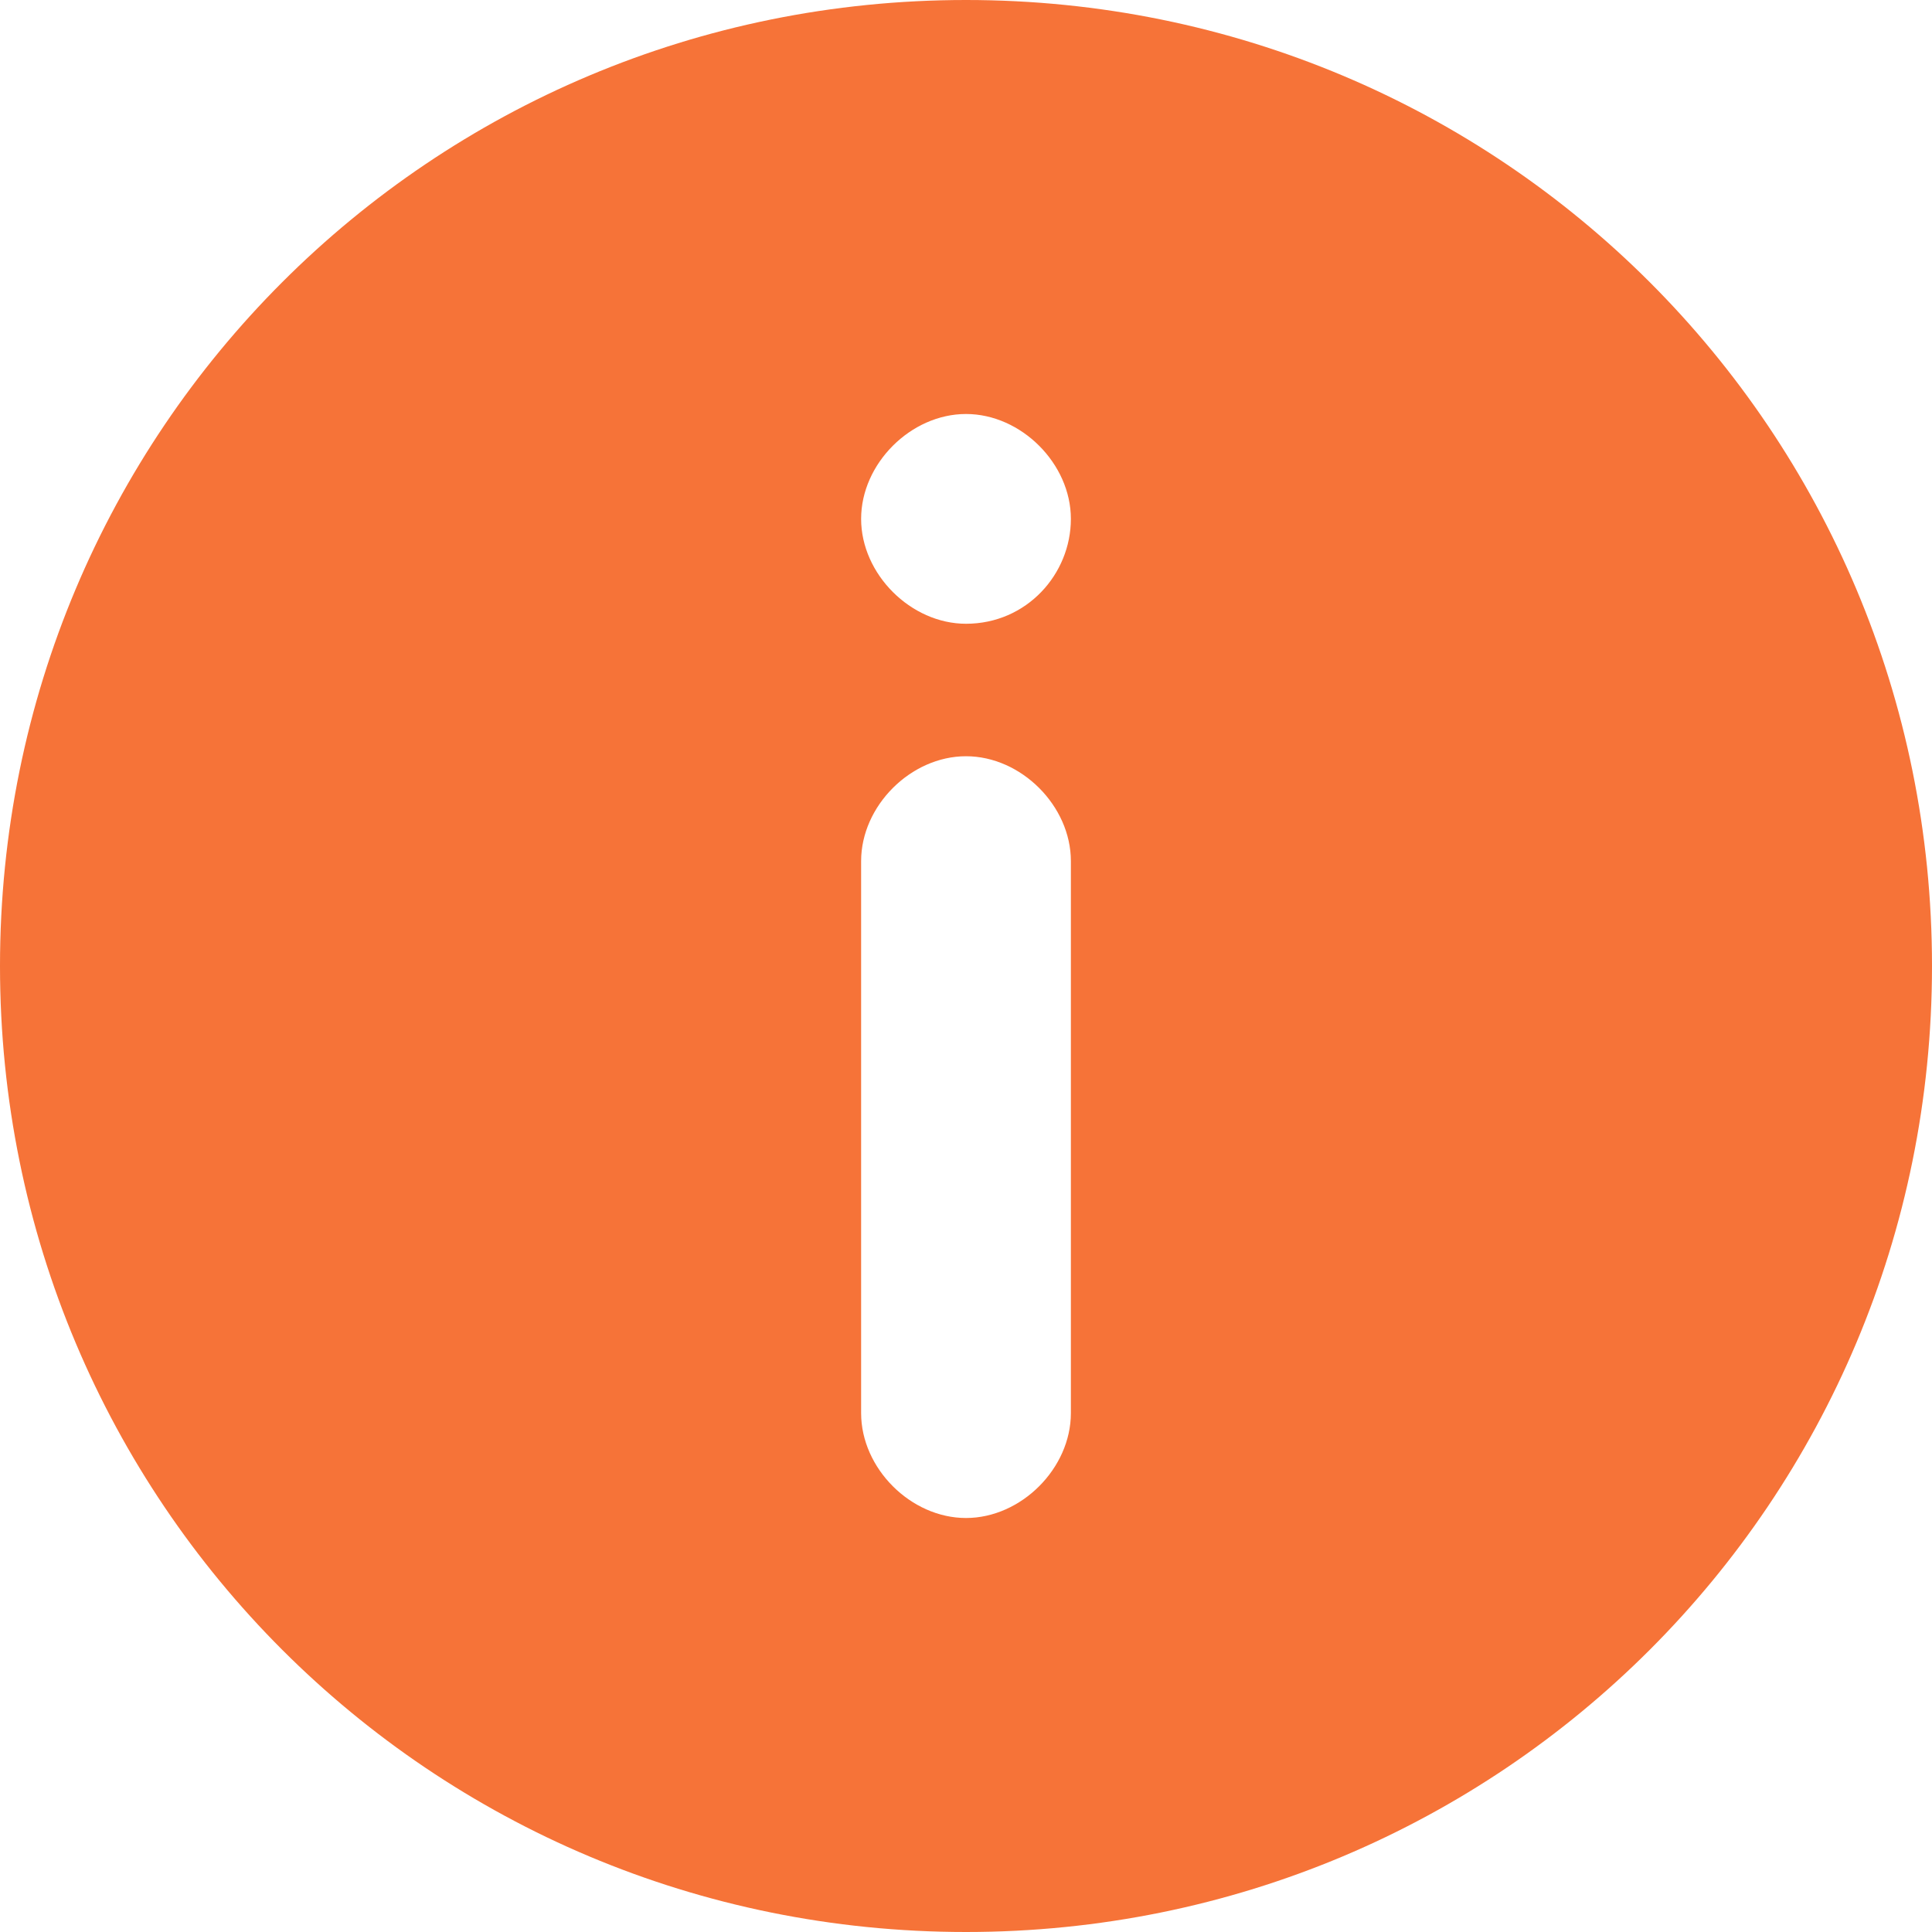
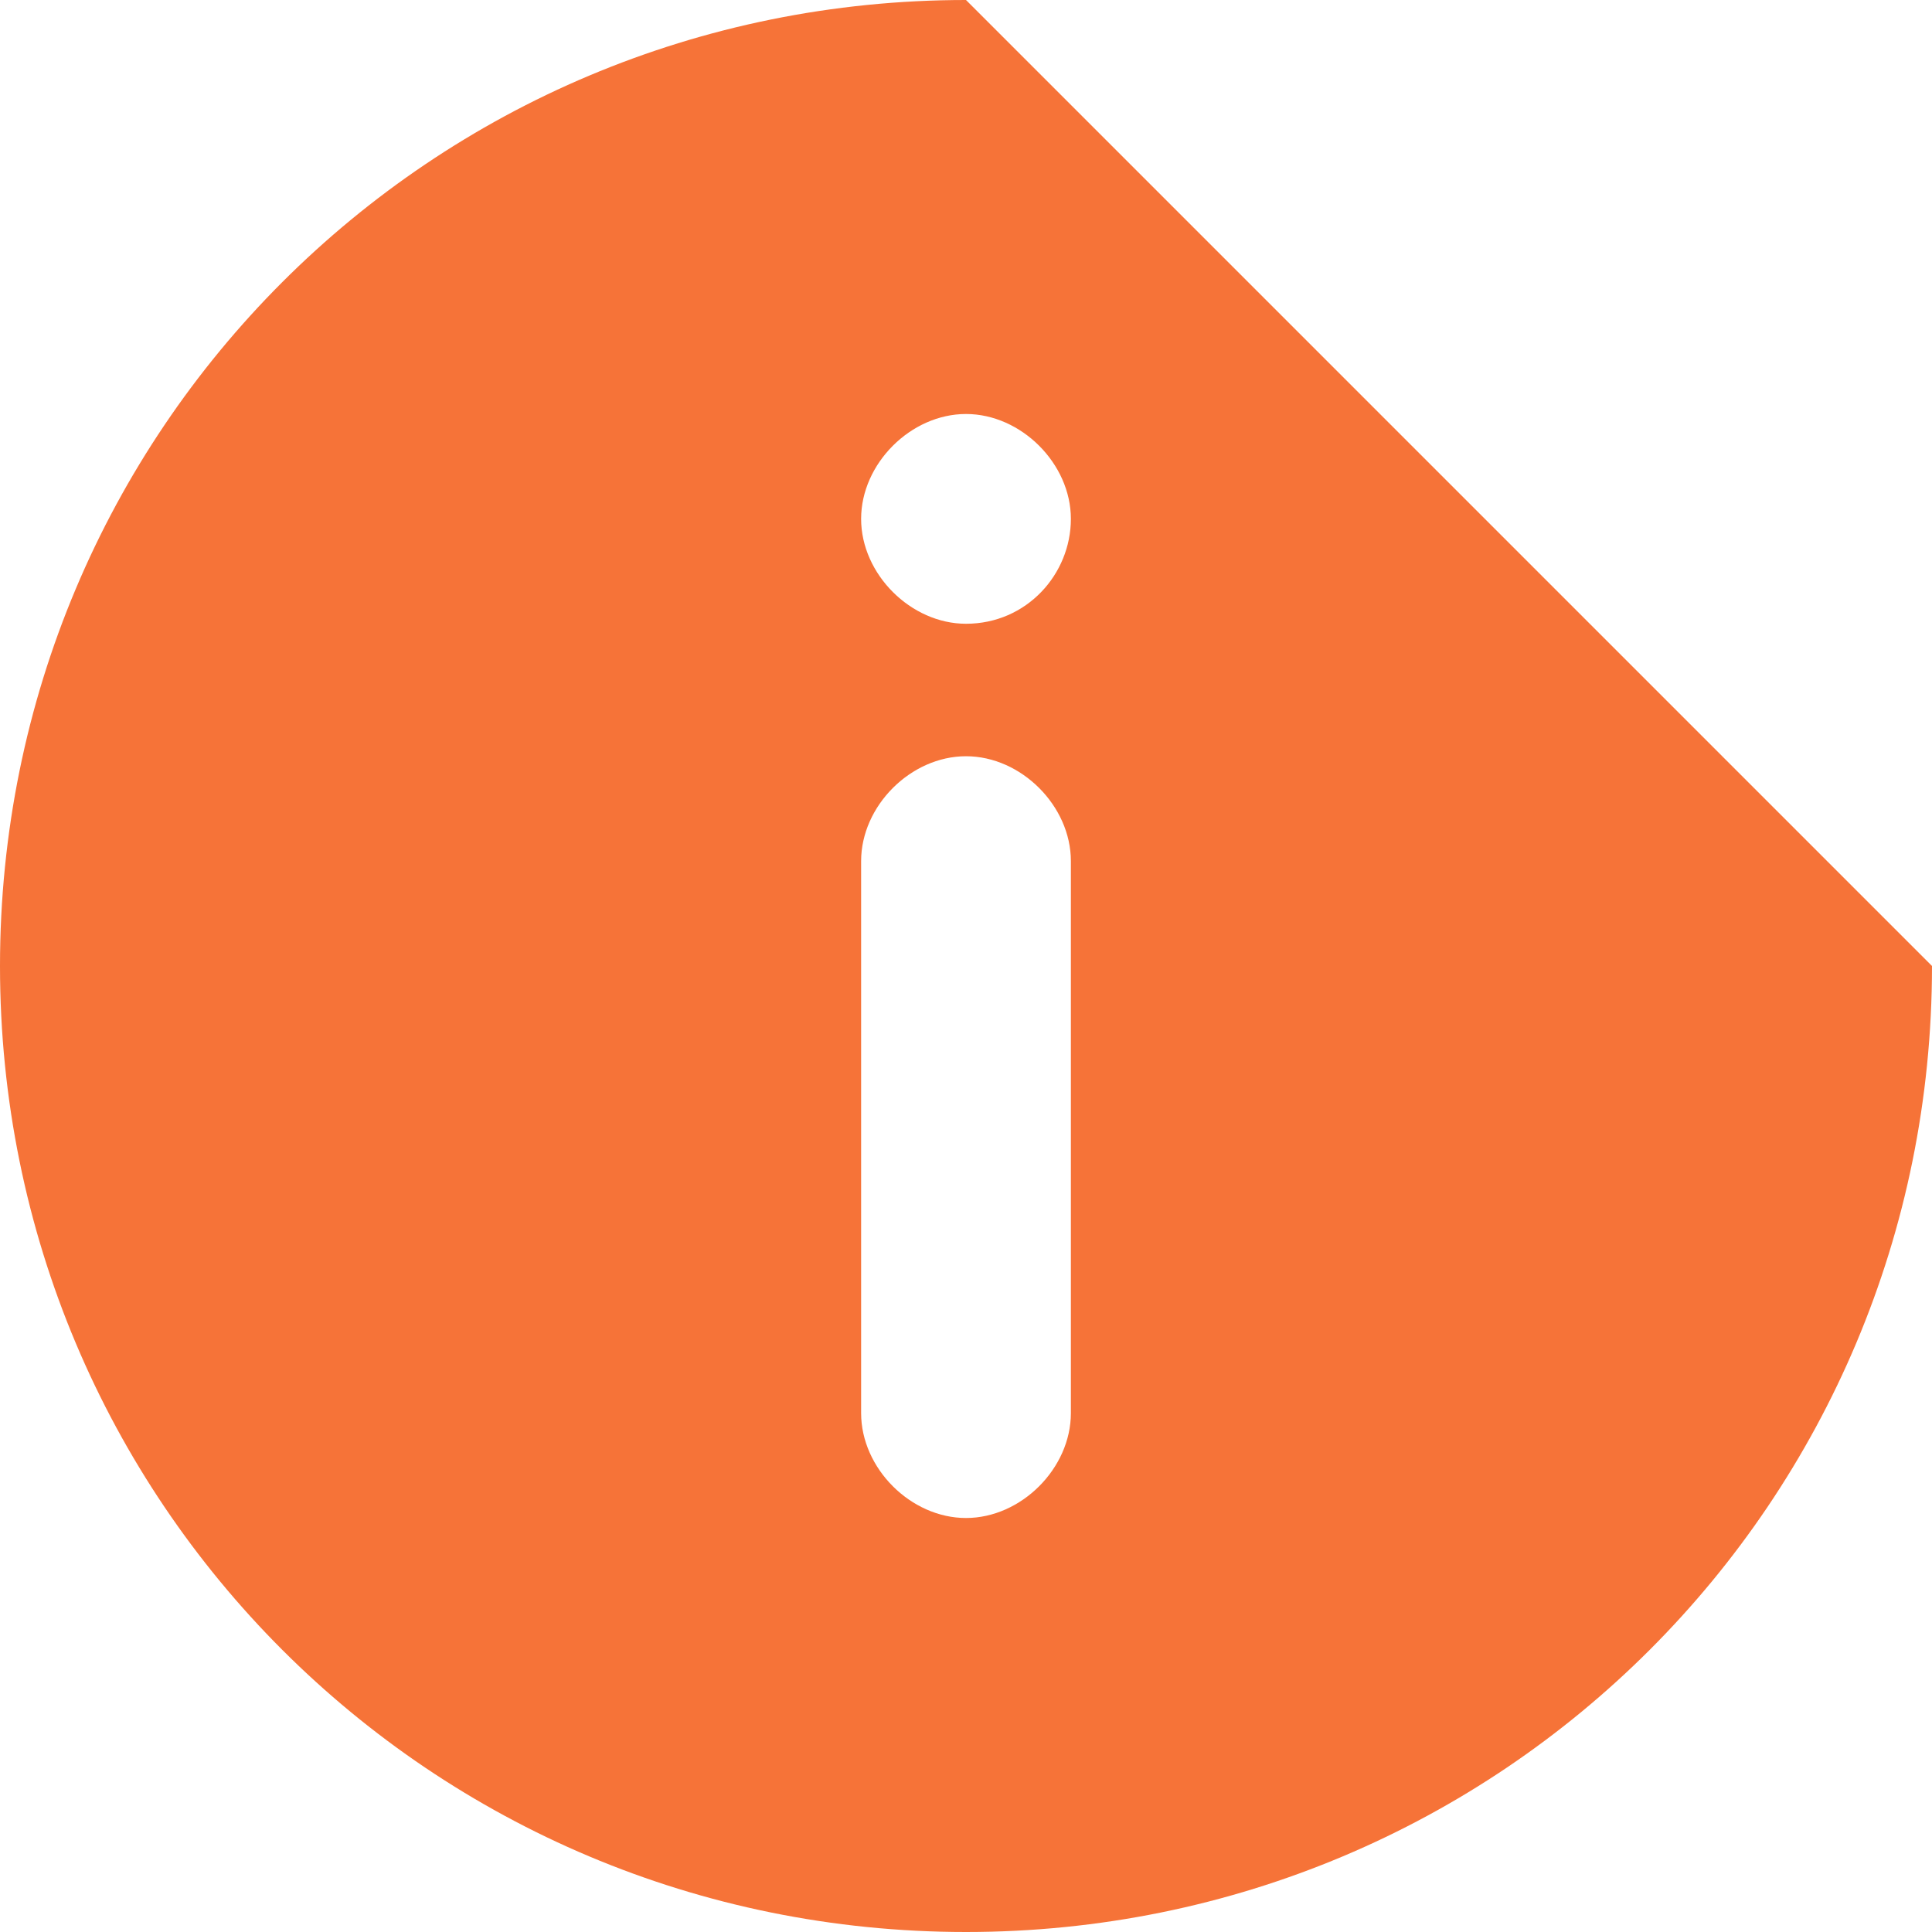
<svg xmlns="http://www.w3.org/2000/svg" width="35px" height="35px" version="1.1" id="Layer_1" x="0px" y="0px" viewBox="0 0 35 35" style="enable-background:new 0 0 35 35;" xml:space="preserve">
  <style type="text/css">
	.st0{fill-rule:evenodd;clip-rule:evenodd;fill:#F67338;}
</style>
  <title>atom/icon/alert</title>
  <desc>Created with Sketch.</desc>
  <g id="Forlystelse_Juvelen">
    <g id="forlystelse_Juvelen" transform="translate(-830, -1301)">
      <g id="info" transform="translate(829, 1117)">
        <g id="Group-13" transform="translate(0, 23)">
          <g id="Group-15-Copy-2" transform="translate(0, 157)">
            <g transform="translate(1, 4)">
-               <path id="Fill-1" class="st0" d="M17.5,0C7.8,0,0,7.8,0,17.5S7.8,35,17.5,35S35,27.2,35,17.5S27.2,0,17.5,0z M19.4,25.6        c0,1-0.9,1.9-1.9,1.9s-1.9-0.9-1.9-1.9v-10c0-1,0.9-1.9,1.9-1.9s1.9,0.9,1.9,1.9V25.6z M17.5,11.3c-1,0-1.9-0.9-1.9-1.9        s0.9-1.9,1.9-1.9s1.9,0.9,1.9,1.9S18.6,11.3,17.5,11.3z" />
+               <path id="Fill-1" class="st0" d="M17.5,0C7.8,0,0,7.8,0,17.5S7.8,35,17.5,35S35,27.2,35,17.5z M19.4,25.6        c0,1-0.9,1.9-1.9,1.9s-1.9-0.9-1.9-1.9v-10c0-1,0.9-1.9,1.9-1.9s1.9,0.9,1.9,1.9V25.6z M17.5,11.3c-1,0-1.9-0.9-1.9-1.9        s0.9-1.9,1.9-1.9s1.9,0.9,1.9,1.9S18.6,11.3,17.5,11.3z" />
            </g>
          </g>
        </g>
      </g>
    </g>
  </g>
</svg>